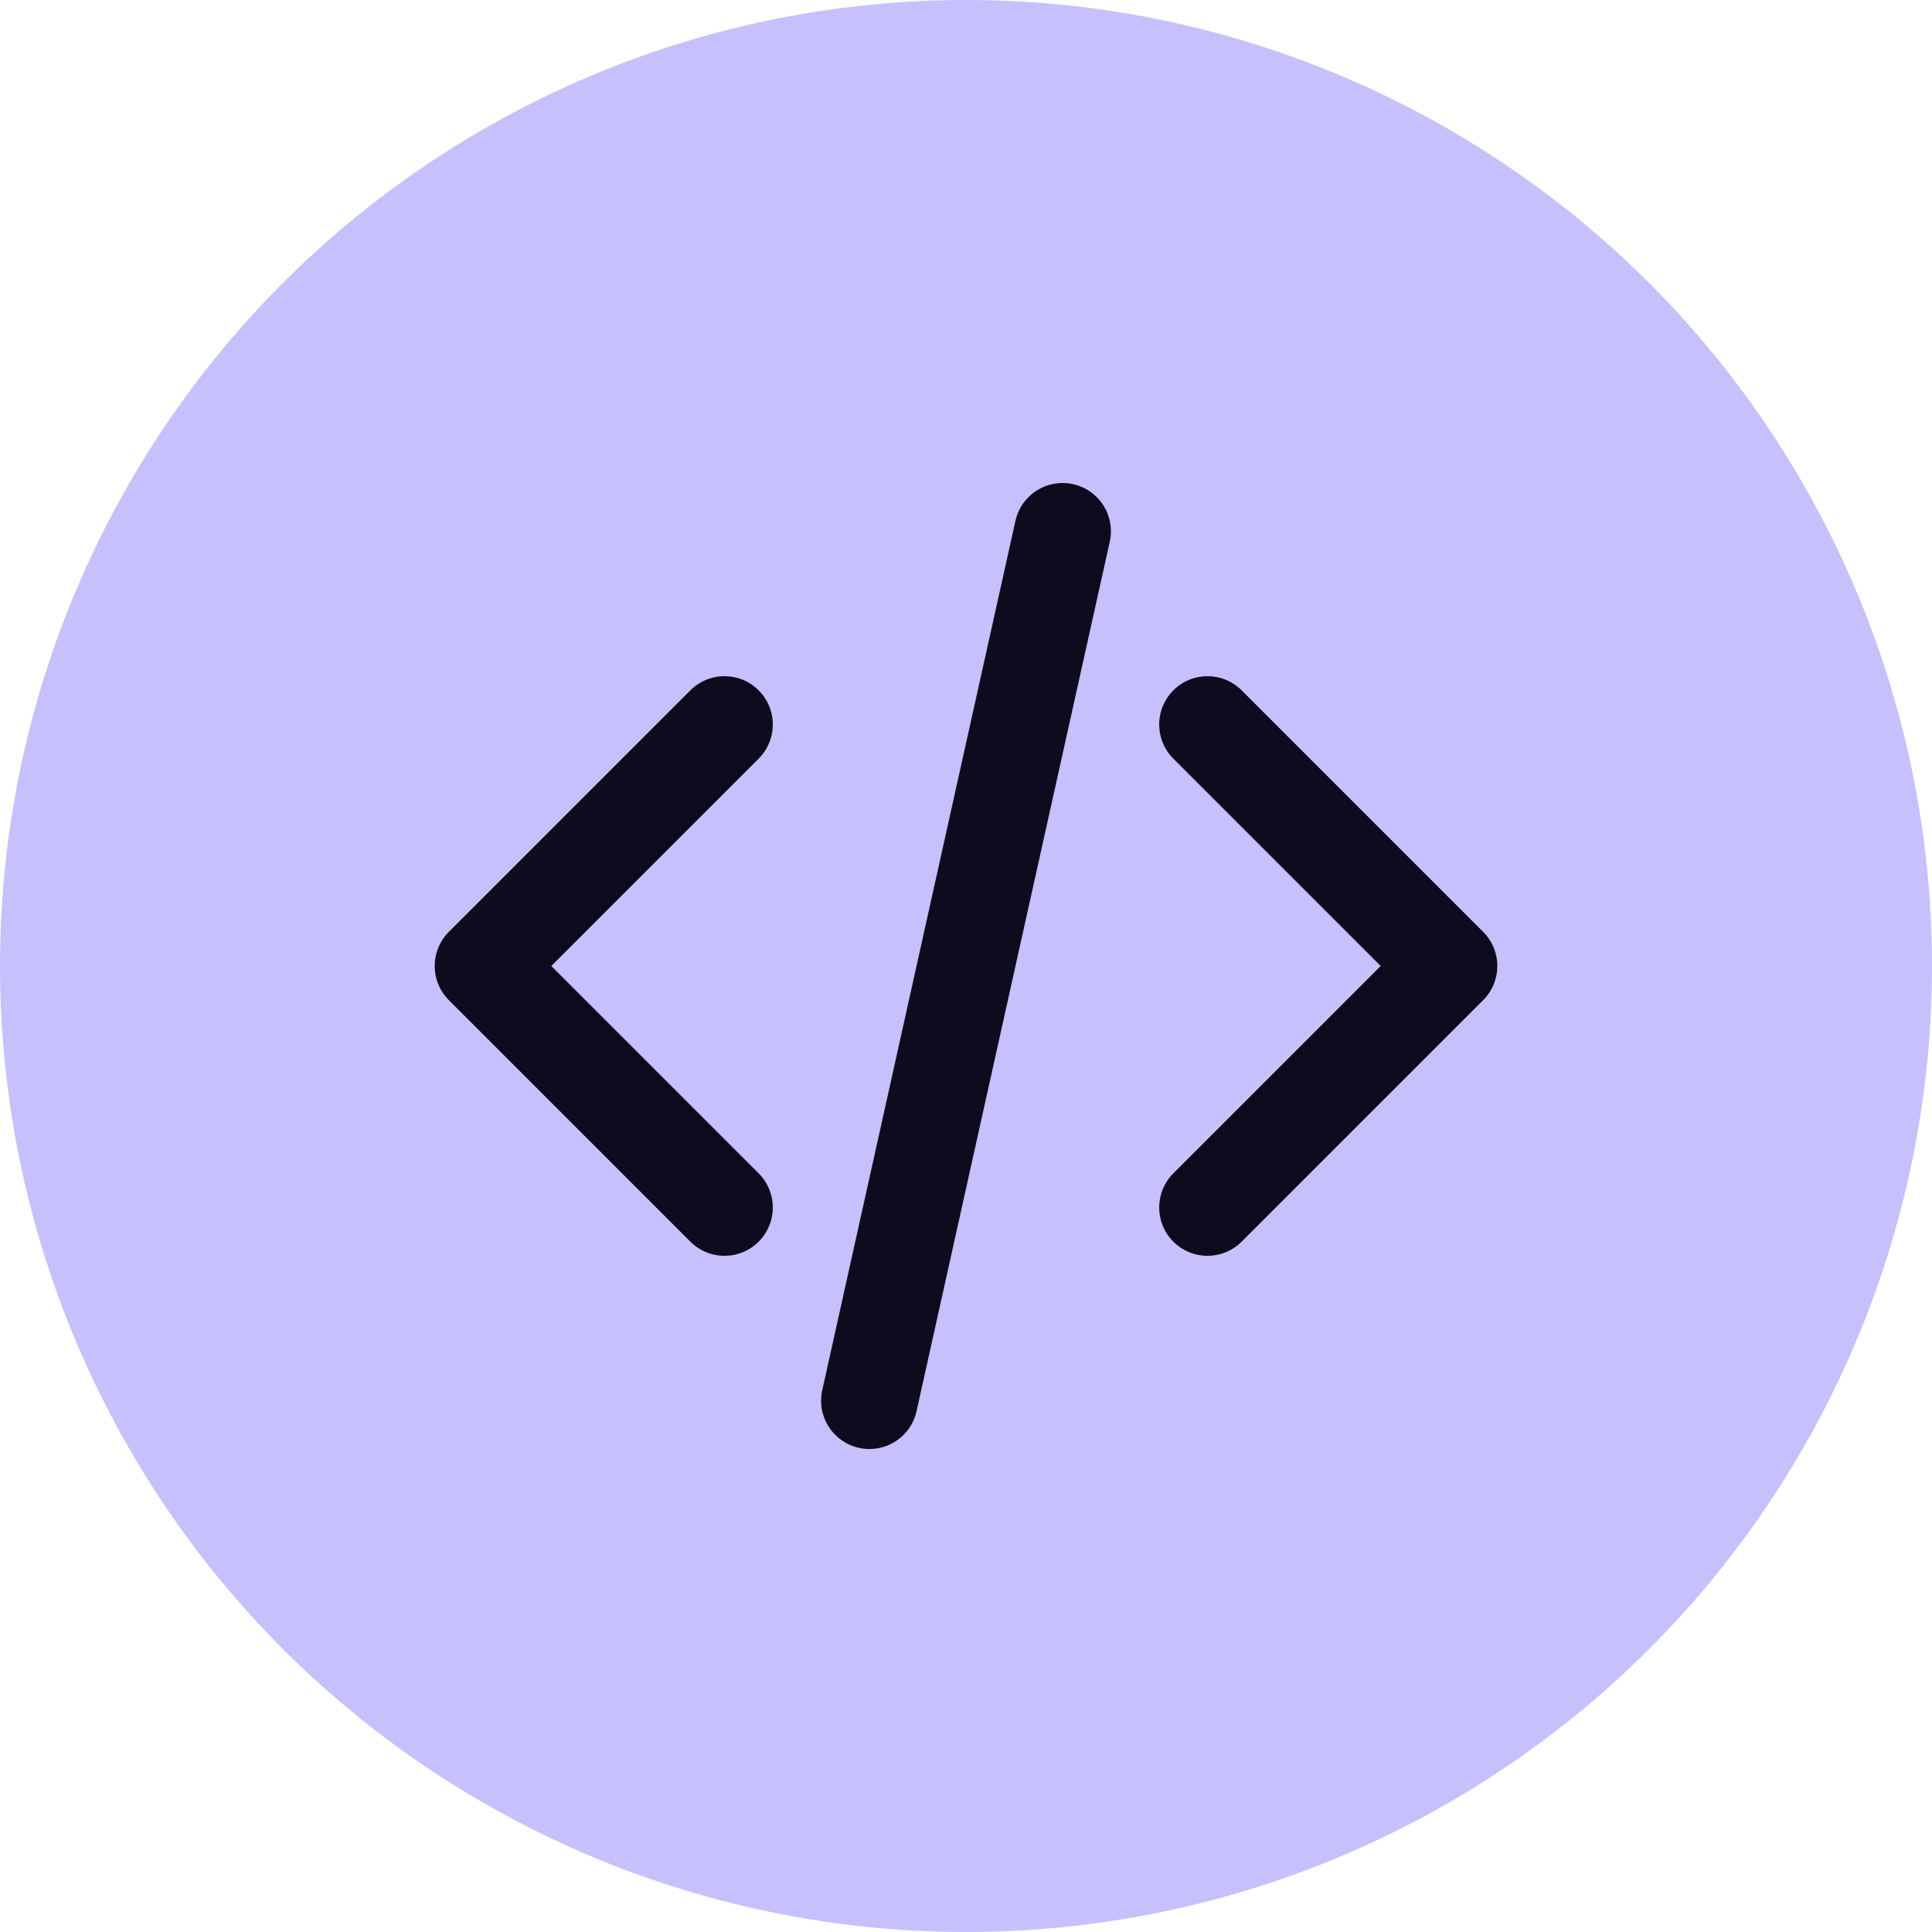
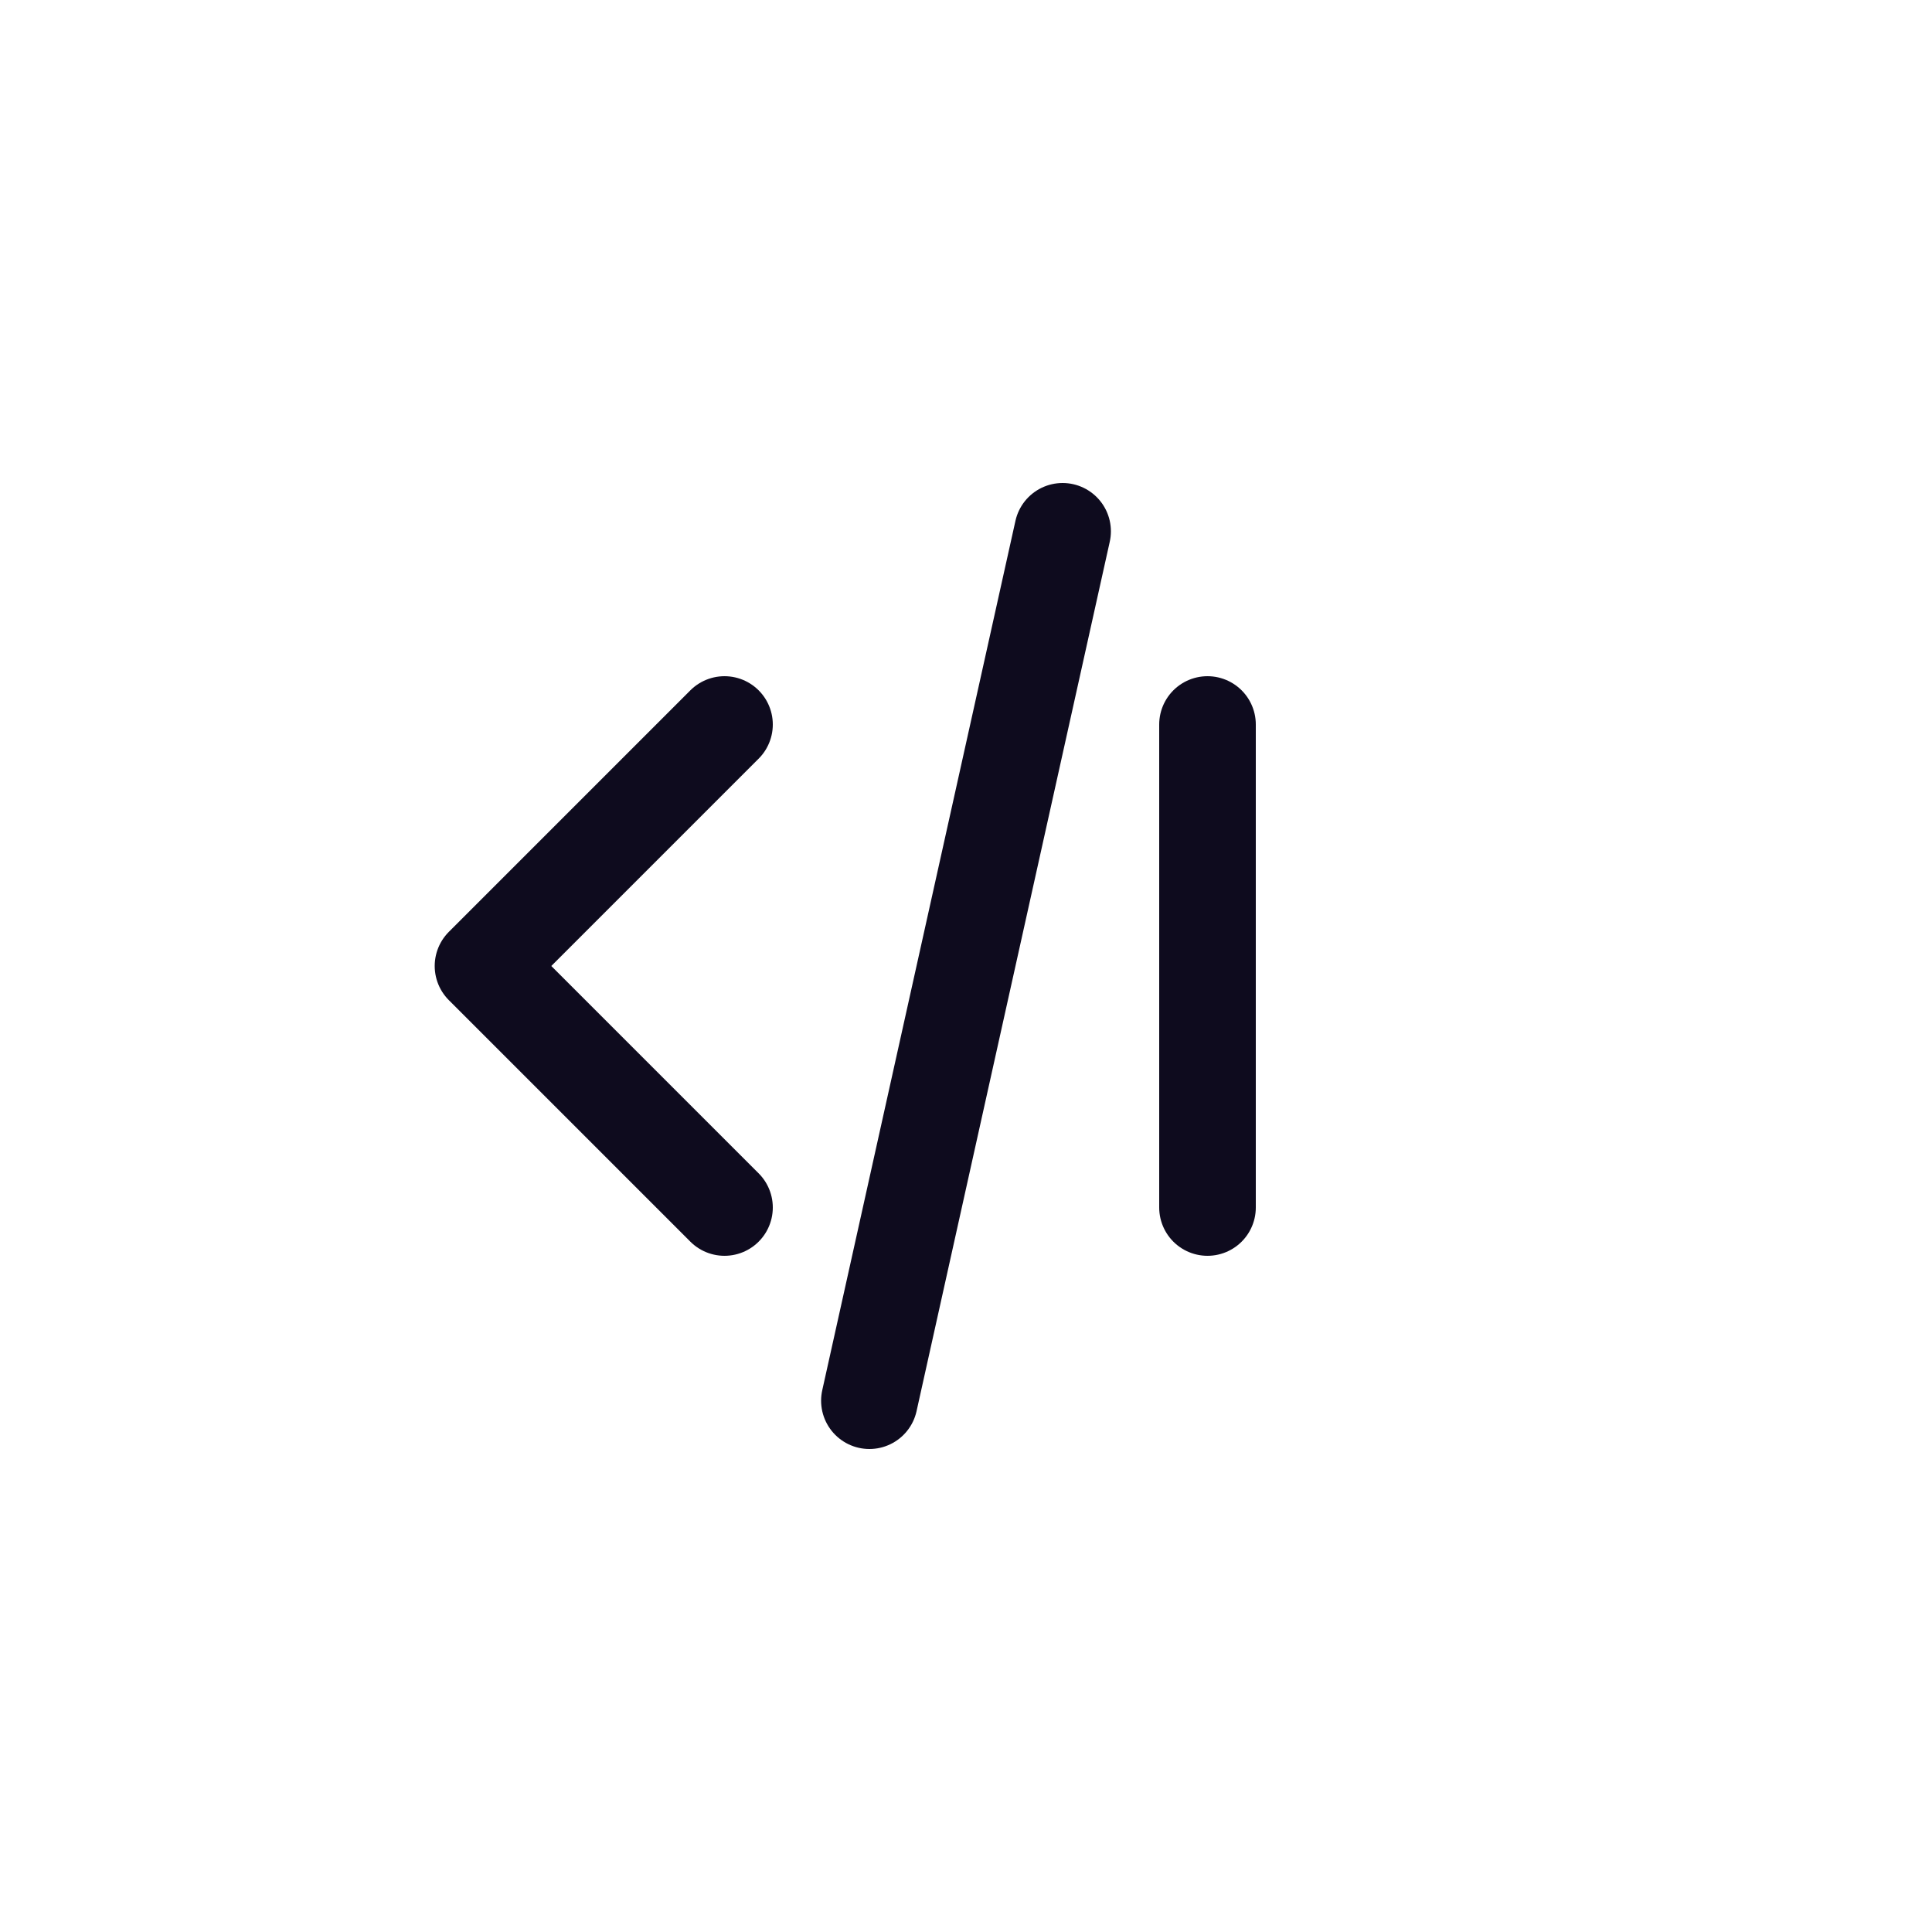
<svg xmlns="http://www.w3.org/2000/svg" width="40" height="40" viewBox="0 0 40 40" fill="none">
-   <circle cx="20" cy="20" r="20" fill="#C6C0FC" />
-   <path d="M25 25L30 20L25 15M15 15L10 20L15 25M22 11L18 29" stroke="#0E0B1E" stroke-width="2" stroke-linecap="round" stroke-linejoin="round" />
+   <path d="M25 25L25 15M15 15L10 20L15 25M22 11L18 29" stroke="#0E0B1E" stroke-width="2" stroke-linecap="round" stroke-linejoin="round" />
</svg>